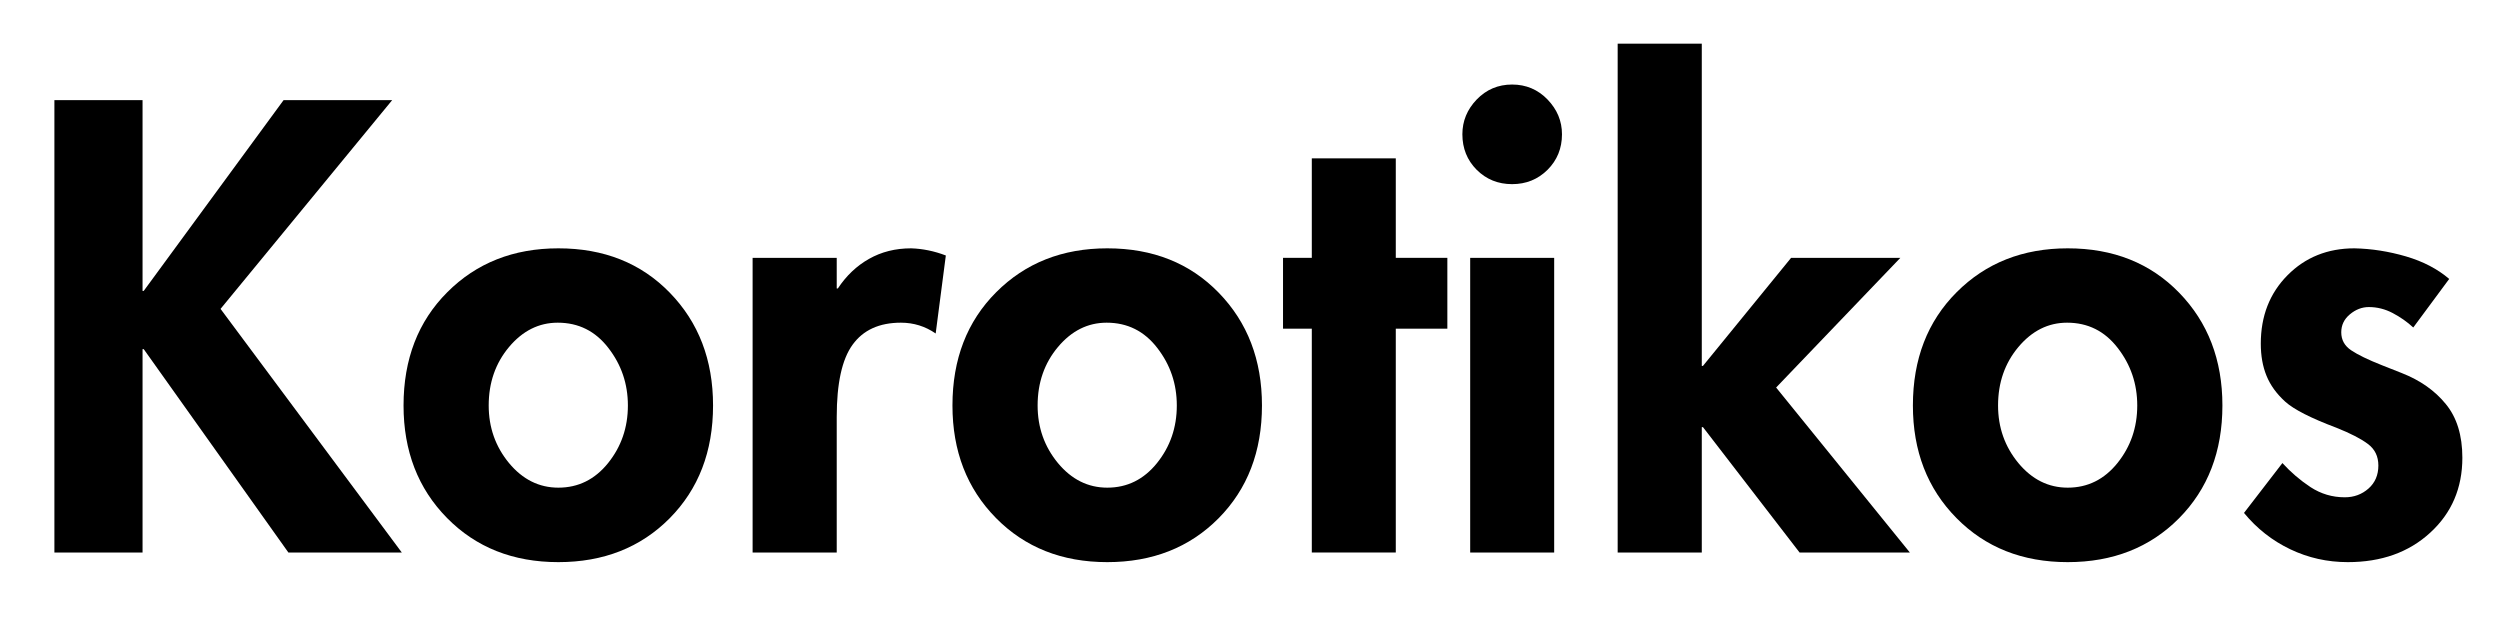
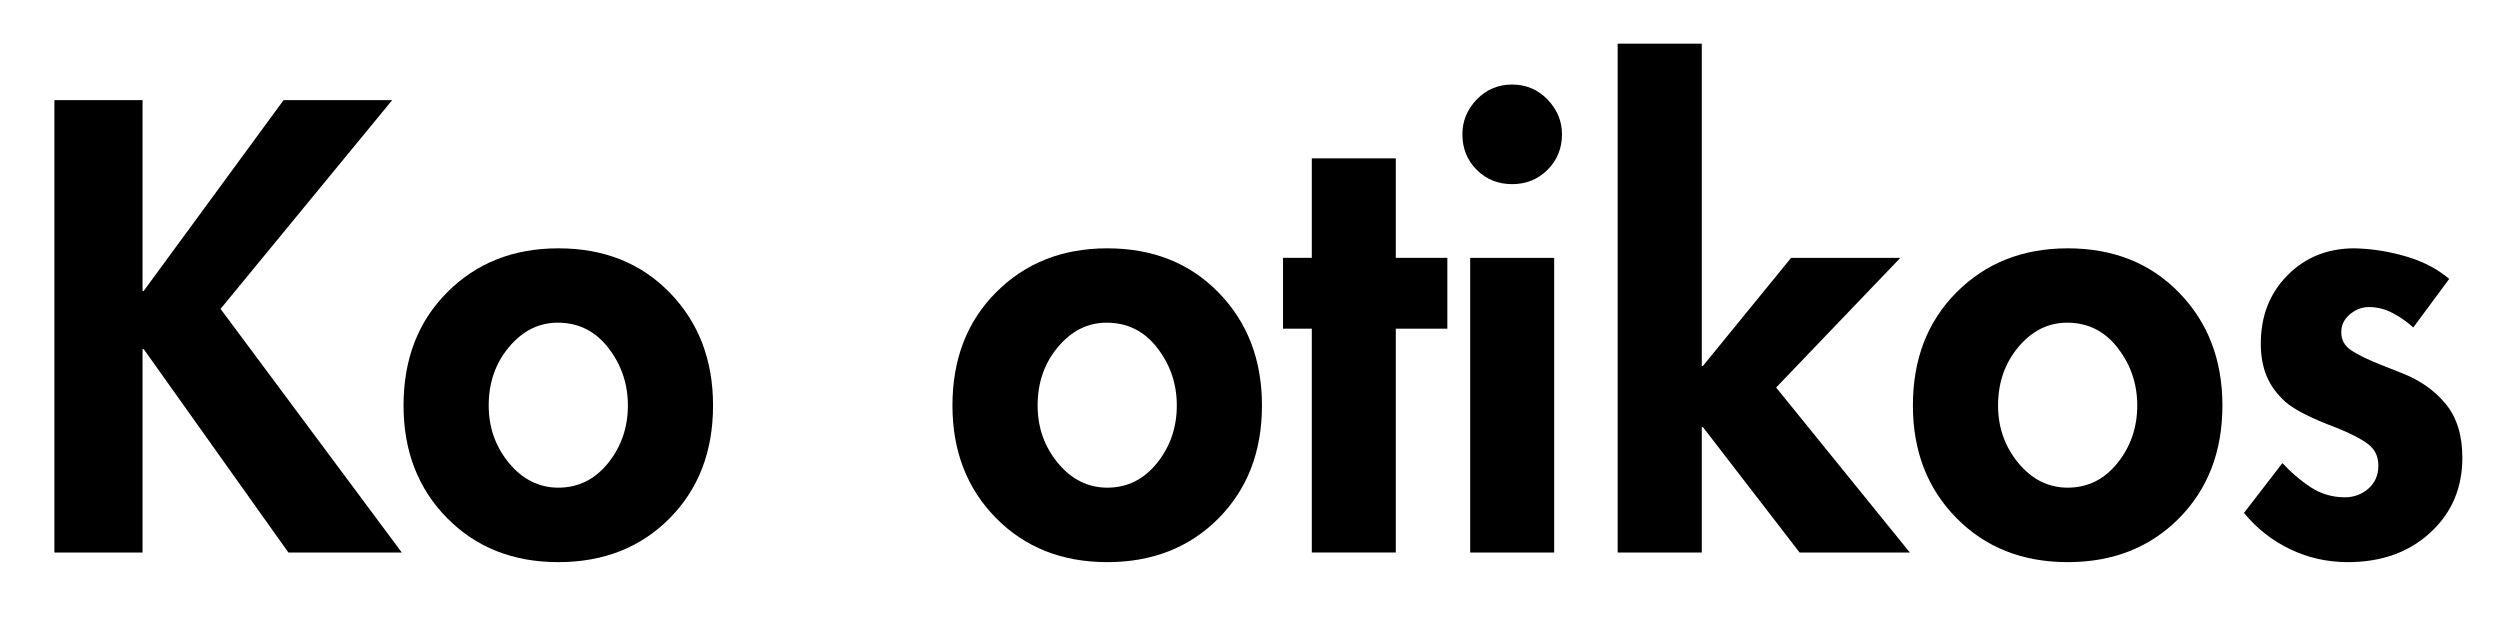
<svg xmlns="http://www.w3.org/2000/svg" width="400" viewBox="0 0 300 75" height="100" preserveAspectRatio="xMidYMid meet">
  <defs>
    <g />
  </defs>
  <g fill="#000000" fill-opacity="1">
    <g transform="translate(2.637, 66.3)">
      <g>
        <path d="M 14.469 -54.281 L 14.469 -31.391 L 14.609 -31.391 L 31.391 -54.281 L 44.422 -54.281 L 23.828 -29.234 L 45.578 0 L 31.969 0 L 14.609 -24.406 L 14.469 -24.406 L 14.469 0 L 3.891 0 L 3.891 -54.281 Z M 14.469 -54.281 " />
      </g>
    </g>
  </g>
  <g fill="#000000" fill-opacity="1">
    <g transform="translate(47.269, 66.3)">
      <g>
        <path d="M 1.156 -17.641 C 1.156 -23.203 2.906 -27.734 6.406 -31.234 C 9.906 -34.742 14.348 -36.5 19.734 -36.5 C 25.203 -36.5 29.66 -34.723 33.109 -31.172 C 36.566 -27.617 38.297 -23.109 38.297 -17.641 C 38.297 -12.117 36.555 -7.602 33.078 -4.094 C 29.598 -0.594 25.148 1.156 19.734 1.156 C 14.305 1.156 9.852 -0.609 6.375 -4.141 C 2.895 -7.672 1.156 -12.172 1.156 -17.641 Z M 19.656 -27.578 C 17.395 -27.578 15.445 -26.602 13.812 -24.656 C 12.188 -22.719 11.375 -20.379 11.375 -17.641 C 11.375 -15.004 12.188 -12.703 13.812 -10.734 C 15.445 -8.766 17.422 -7.781 19.734 -7.781 C 22.129 -7.781 24.117 -8.766 25.703 -10.734 C 27.285 -12.703 28.078 -15.004 28.078 -17.641 C 28.078 -20.234 27.297 -22.535 25.734 -24.547 C 24.18 -26.566 22.156 -27.578 19.656 -27.578 Z M 19.656 -27.578 " />
      </g>
    </g>
  </g>
  <g fill="#000000" fill-opacity="1">
    <g transform="translate(86.719, 66.3)">
      <g>
-         <path d="M 25.562 -26.281 C 24.312 -27.145 22.922 -27.578 21.391 -27.578 C 18.797 -27.578 16.863 -26.695 15.594 -24.938 C 14.32 -23.188 13.688 -20.297 13.688 -16.266 L 13.688 0 L 3.594 0 L 3.594 -35.359 L 13.688 -35.359 L 13.688 -31.688 L 13.828 -31.688 C 14.836 -33.219 16.082 -34.398 17.562 -35.234 C 19.051 -36.078 20.734 -36.5 22.609 -36.5 C 24.004 -36.457 25.395 -36.172 26.781 -35.641 Z M 25.562 -26.281 " />
-       </g>
+         </g>
    </g>
  </g>
  <g fill="#000000" fill-opacity="1">
    <g transform="translate(113.139, 66.3)">
      <g>
        <path d="M 1.156 -17.641 C 1.156 -23.203 2.906 -27.734 6.406 -31.234 C 9.906 -34.742 14.348 -36.5 19.734 -36.5 C 25.203 -36.5 29.66 -34.723 33.109 -31.172 C 36.566 -27.617 38.297 -23.109 38.297 -17.641 C 38.297 -12.117 36.555 -7.602 33.078 -4.094 C 29.598 -0.594 25.148 1.156 19.734 1.156 C 14.305 1.156 9.852 -0.609 6.375 -4.141 C 2.895 -7.672 1.156 -12.172 1.156 -17.641 Z M 19.656 -27.578 C 17.395 -27.578 15.445 -26.602 13.812 -24.656 C 12.188 -22.719 11.375 -20.379 11.375 -17.641 C 11.375 -15.004 12.188 -12.703 13.812 -10.734 C 15.445 -8.766 17.422 -7.781 19.734 -7.781 C 22.129 -7.781 24.117 -8.766 25.703 -10.734 C 27.285 -12.703 28.078 -15.004 28.078 -17.641 C 28.078 -20.234 27.297 -22.535 25.734 -24.547 C 24.18 -26.566 22.156 -27.578 19.656 -27.578 Z M 19.656 -27.578 " />
      </g>
    </g>
  </g>
  <g fill="#000000" fill-opacity="1">
    <g transform="translate(152.588, 66.3)">
      <g>
        <path d="M 14.906 -47.297 L 14.906 -35.359 L 21.094 -35.359 L 21.094 -26.859 L 14.906 -26.859 L 14.906 0 L 4.828 0 L 4.828 -26.859 L 1.375 -26.859 L 1.375 -35.359 L 4.828 -35.359 L 4.828 -47.297 Z M 14.906 -47.297 " />
      </g>
    </g>
  </g>
  <g fill="#000000" fill-opacity="1">
    <g transform="translate(172.313, 66.3)">
      <g>
        <path d="M 3.172 -50.188 C 3.172 -51.77 3.742 -53.16 4.891 -54.359 C 6.047 -55.555 7.461 -56.156 9.141 -56.156 C 10.816 -56.156 12.234 -55.555 13.391 -54.359 C 14.547 -53.16 15.125 -51.77 15.125 -50.188 C 15.125 -48.5 14.547 -47.078 13.391 -45.922 C 12.234 -44.773 10.816 -44.203 9.141 -44.203 C 7.461 -44.203 6.047 -44.773 4.891 -45.922 C 3.742 -47.078 3.172 -48.5 3.172 -50.188 Z M 14.188 -35.359 L 14.188 0 L 4.109 0 L 4.109 -35.359 Z M 14.188 -35.359 " />
      </g>
    </g>
  </g>
  <g fill="#000000" fill-opacity="1">
    <g transform="translate(190.526, 66.3)">
      <g>
        <path d="M 13.688 -61.062 L 13.688 -22.391 L 13.828 -22.391 L 24.406 -35.359 L 37.516 -35.359 L 22.609 -19.797 L 38.656 0 L 25.422 0 L 13.828 -15.047 L 13.688 -15.047 L 13.688 0 L 3.594 0 L 3.594 -61.062 Z M 13.688 -61.062 " />
      </g>
    </g>
  </g>
  <g fill="#000000" fill-opacity="1">
    <g transform="translate(228.392, 66.3)">
      <g>
        <path d="M 1.156 -17.641 C 1.156 -23.203 2.906 -27.734 6.406 -31.234 C 9.906 -34.742 14.348 -36.5 19.734 -36.5 C 25.203 -36.5 29.66 -34.723 33.109 -31.172 C 36.566 -27.617 38.297 -23.109 38.297 -17.641 C 38.297 -12.117 36.555 -7.602 33.078 -4.094 C 29.598 -0.594 25.148 1.156 19.734 1.156 C 14.305 1.156 9.852 -0.609 6.375 -4.141 C 2.895 -7.672 1.156 -12.172 1.156 -17.641 Z M 19.656 -27.578 C 17.395 -27.578 15.445 -26.602 13.812 -24.656 C 12.188 -22.719 11.375 -20.379 11.375 -17.641 C 11.375 -15.004 12.188 -12.703 13.812 -10.734 C 15.445 -8.766 17.422 -7.781 19.734 -7.781 C 22.129 -7.781 24.117 -8.766 25.703 -10.734 C 27.285 -12.703 28.078 -15.004 28.078 -17.641 C 28.078 -20.234 27.297 -22.535 25.734 -24.547 C 24.18 -26.566 22.156 -27.578 19.656 -27.578 Z M 19.656 -27.578 " />
      </g>
    </g>
  </g>
  <g fill="#000000" fill-opacity="1">
    <g transform="translate(267.842, 66.3)">
      <g>
        <path d="M 21.75 -27 C 21.02 -27.676 20.195 -28.254 19.281 -28.734 C 18.375 -29.211 17.422 -29.453 16.422 -29.453 C 15.598 -29.453 14.836 -29.16 14.141 -28.578 C 13.453 -28.004 13.109 -27.285 13.109 -26.422 C 13.109 -25.516 13.504 -24.797 14.297 -24.266 C 15.086 -23.734 16.32 -23.133 18 -22.469 L 20.375 -21.531 C 22.582 -20.664 24.344 -19.426 25.656 -17.812 C 26.977 -16.207 27.641 -14.062 27.641 -11.375 C 27.641 -7.727 26.352 -4.727 23.781 -2.375 C 21.219 -0.02 17.922 1.156 13.891 1.156 C 11.441 1.156 9.141 0.641 6.984 -0.391 C 4.828 -1.422 2.977 -2.875 1.438 -4.75 L 6.047 -10.734 C 7.055 -9.629 8.18 -8.664 9.422 -7.844 C 10.672 -7.031 12.039 -6.625 13.531 -6.625 C 14.633 -6.625 15.582 -6.973 16.375 -7.672 C 17.164 -8.367 17.562 -9.289 17.562 -10.438 C 17.562 -11.539 17.141 -12.406 16.297 -13.031 C 15.461 -13.656 14.207 -14.301 12.531 -14.969 C 9.457 -16.125 7.406 -17.172 6.375 -18.109 C 5.344 -19.047 4.598 -20.078 4.141 -21.203 C 3.68 -22.328 3.453 -23.613 3.453 -25.062 C 3.453 -28.375 4.52 -31.109 6.656 -33.266 C 8.789 -35.422 11.469 -36.5 14.688 -36.5 C 16.75 -36.457 18.812 -36.133 20.875 -35.531 C 22.938 -34.926 24.664 -34.023 26.062 -32.828 Z M 21.75 -27 " />
      </g>
    </g>
  </g>
</svg>